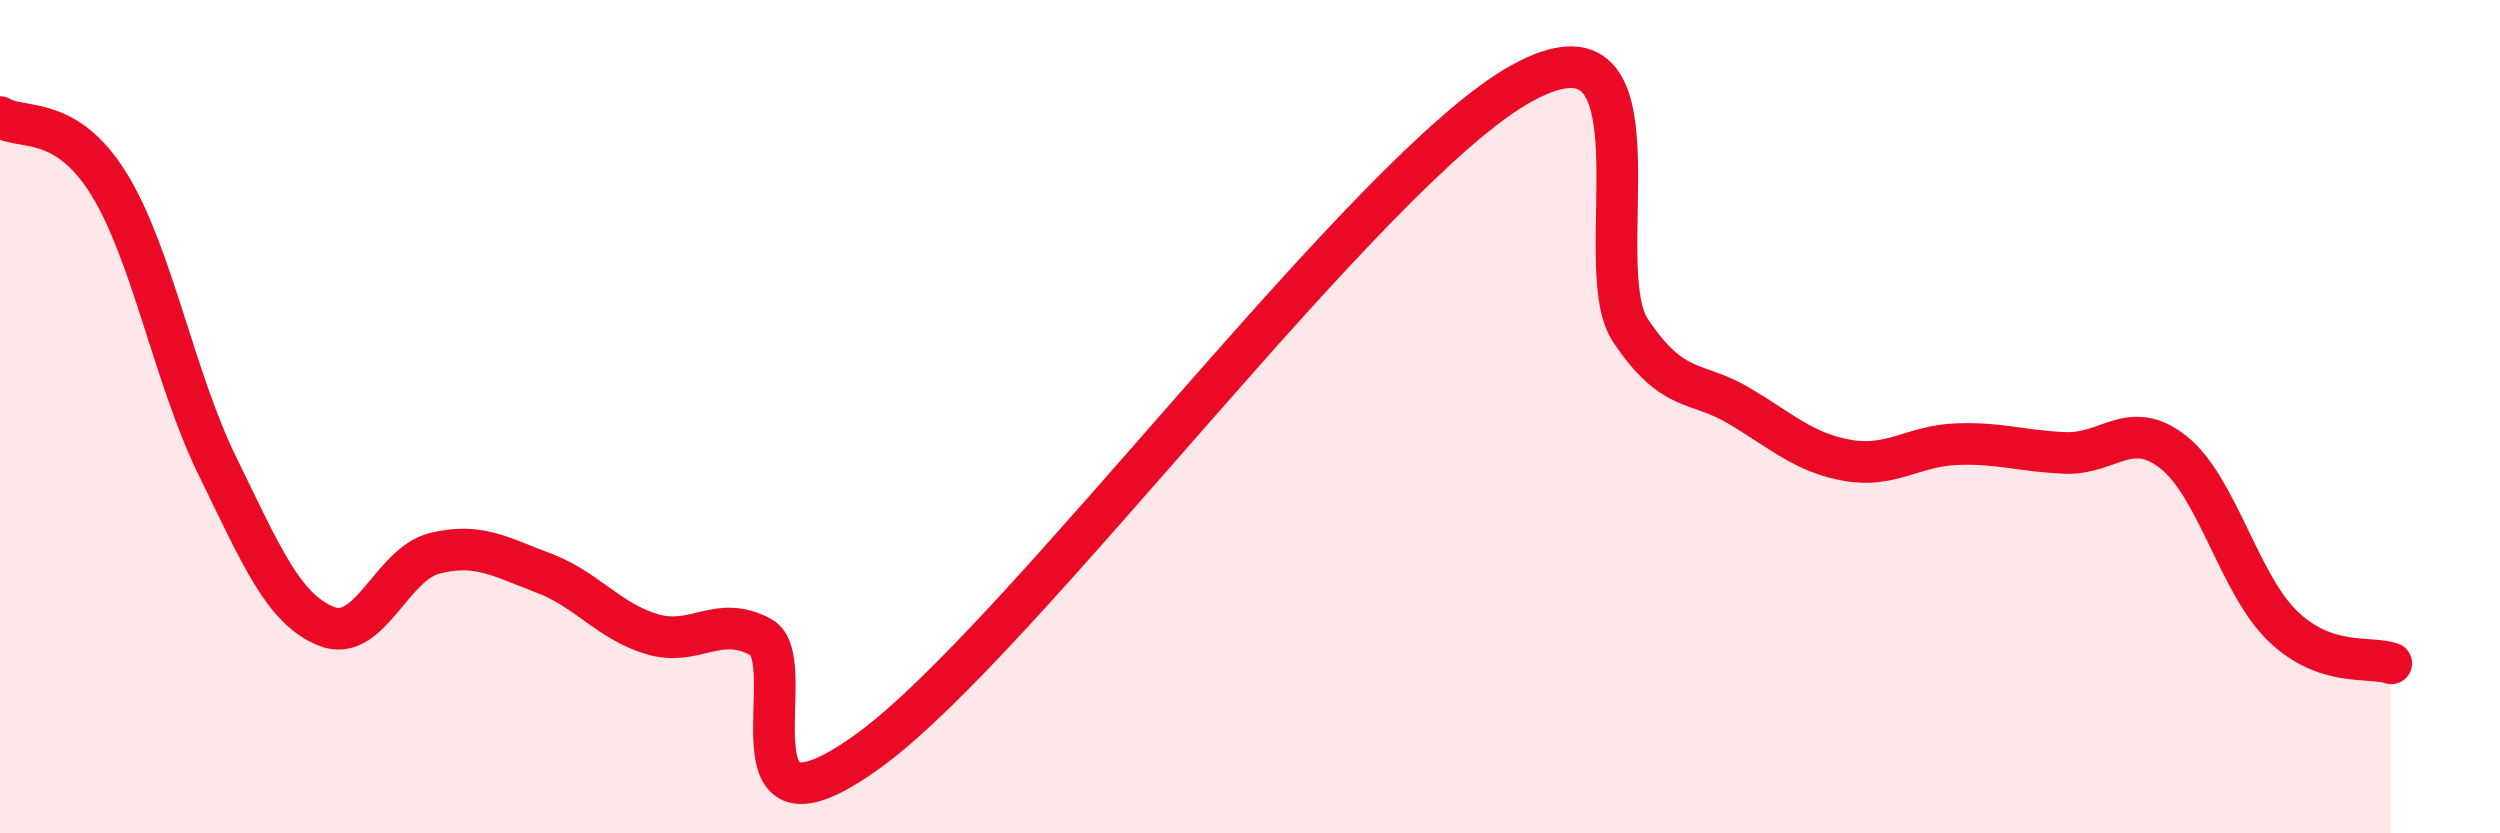
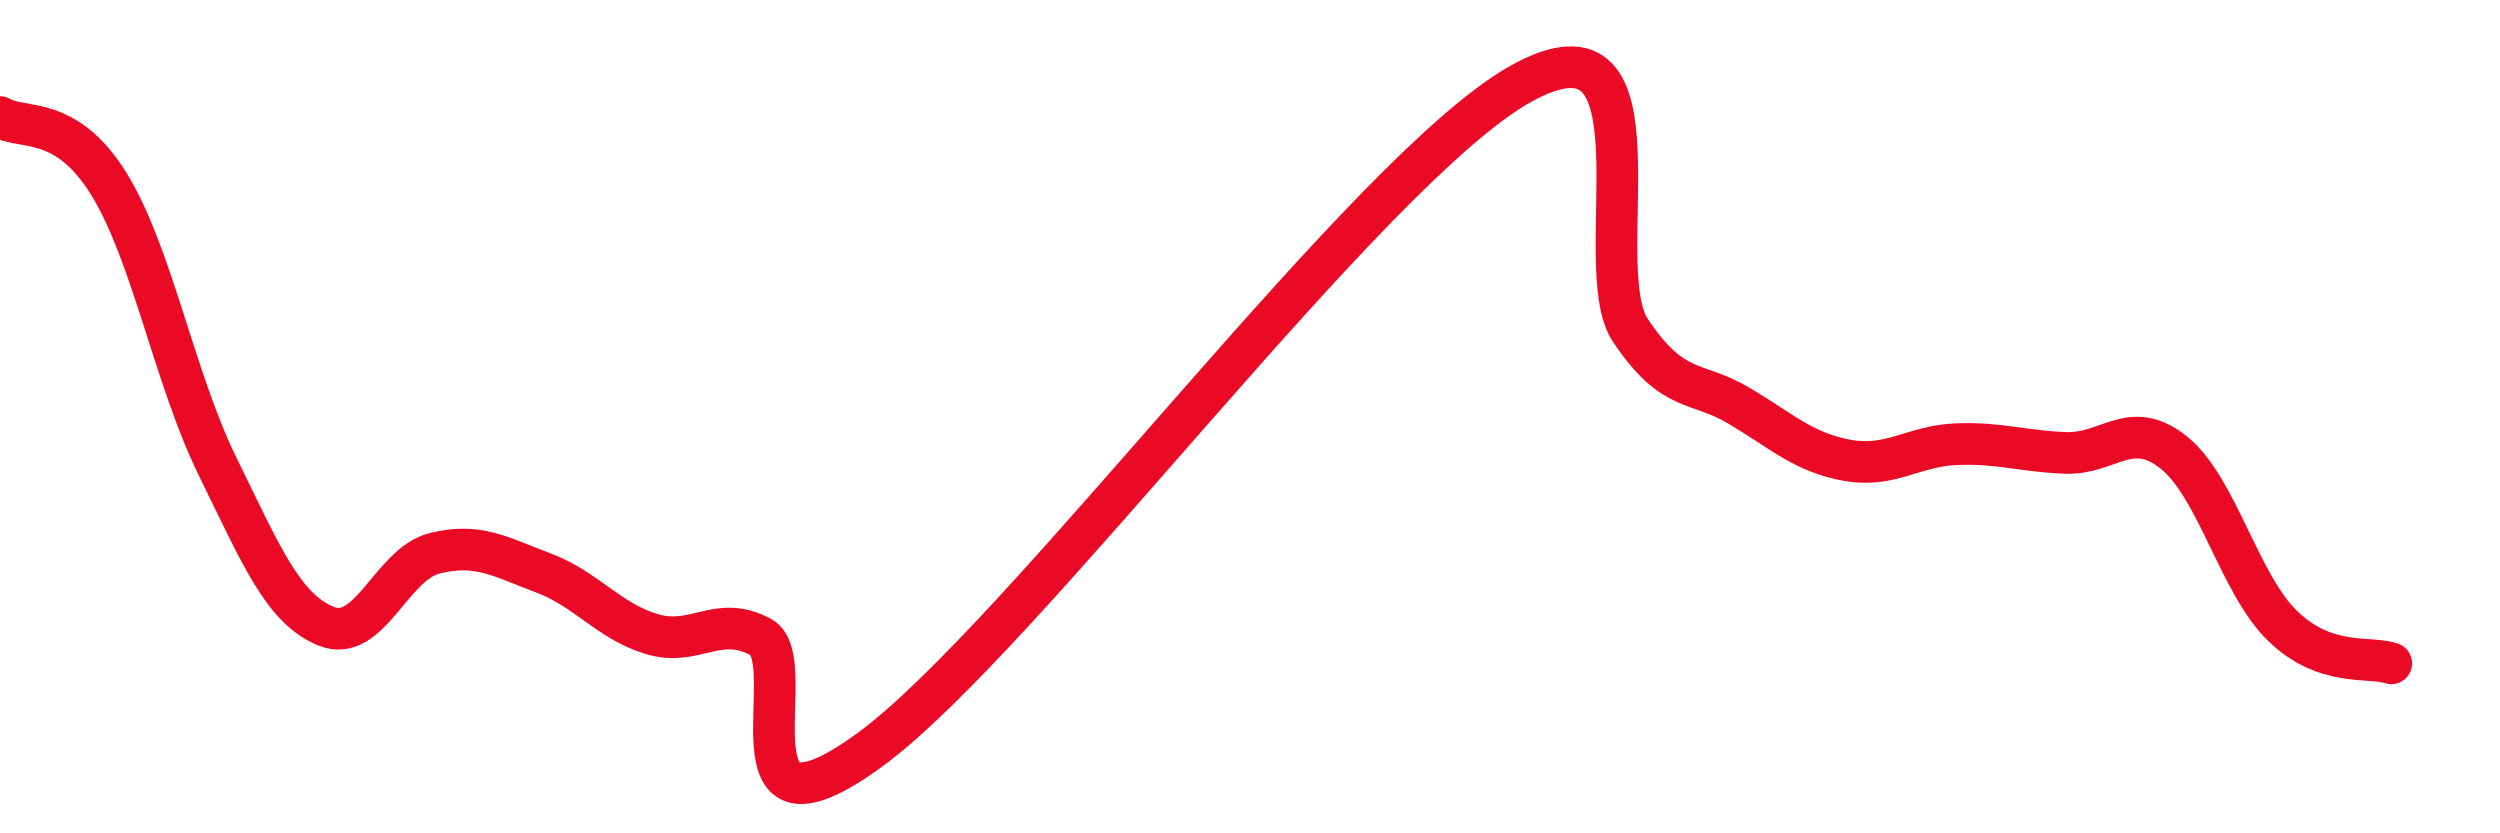
<svg xmlns="http://www.w3.org/2000/svg" width="60" height="20" viewBox="0 0 60 20">
-   <path d="M 0,2.81 C 0.52,3.13 1.57,2.73 2.61,4.41 C 3.65,6.09 4.18,9.07 5.22,11.19 C 6.26,13.31 6.79,14.61 7.83,15.03 C 8.87,15.45 9.39,13.54 10.43,13.28 C 11.47,13.02 12,13.36 13.04,13.75 C 14.08,14.14 14.61,14.91 15.65,15.22 C 16.69,15.53 17.22,14.73 18.26,15.29 C 19.3,15.85 17.22,20.66 20.87,18 C 24.52,15.34 32.87,4.01 36.52,2 C 40.17,-0.01 38.09,6.38 39.13,7.93 C 40.17,9.48 40.7,9.12 41.74,9.74 C 42.78,10.36 43.31,10.87 44.35,11.05 C 45.39,11.23 45.92,10.7 46.96,10.66 C 48,10.62 48.53,10.83 49.57,10.87 C 50.61,10.91 51.13,10.03 52.17,10.86 C 53.21,11.69 53.74,14.01 54.78,15.02 C 55.82,16.03 56.87,15.74 57.39,15.92L57.39 20L0 20Z" fill="#EB0A25" opacity="0.1" stroke-linecap="round" stroke-linejoin="round" />
  <path d="M 0,2.81 C 0.52,3.13 1.57,2.73 2.61,4.41 C 3.65,6.09 4.18,9.07 5.22,11.19 C 6.26,13.31 6.79,14.61 7.83,15.03 C 8.87,15.45 9.39,13.54 10.43,13.28 C 11.47,13.02 12,13.36 13.04,13.75 C 14.08,14.14 14.61,14.91 15.65,15.22 C 16.69,15.53 17.22,14.73 18.26,15.29 C 19.3,15.85 17.22,20.66 20.87,18 C 24.52,15.34 32.87,4.01 36.52,2 C 40.17,-0.01 38.09,6.38 39.13,7.93 C 40.17,9.48 40.7,9.12 41.74,9.74 C 42.78,10.36 43.31,10.87 44.35,11.05 C 45.39,11.23 45.92,10.7 46.96,10.66 C 48,10.62 48.53,10.83 49.57,10.87 C 50.61,10.91 51.13,10.03 52.17,10.86 C 53.21,11.69 53.74,14.01 54.78,15.02 C 55.82,16.03 56.87,15.74 57.39,15.92" stroke="#EB0A25" stroke-width="1" fill="none" stroke-linecap="round" stroke-linejoin="round" />
</svg>